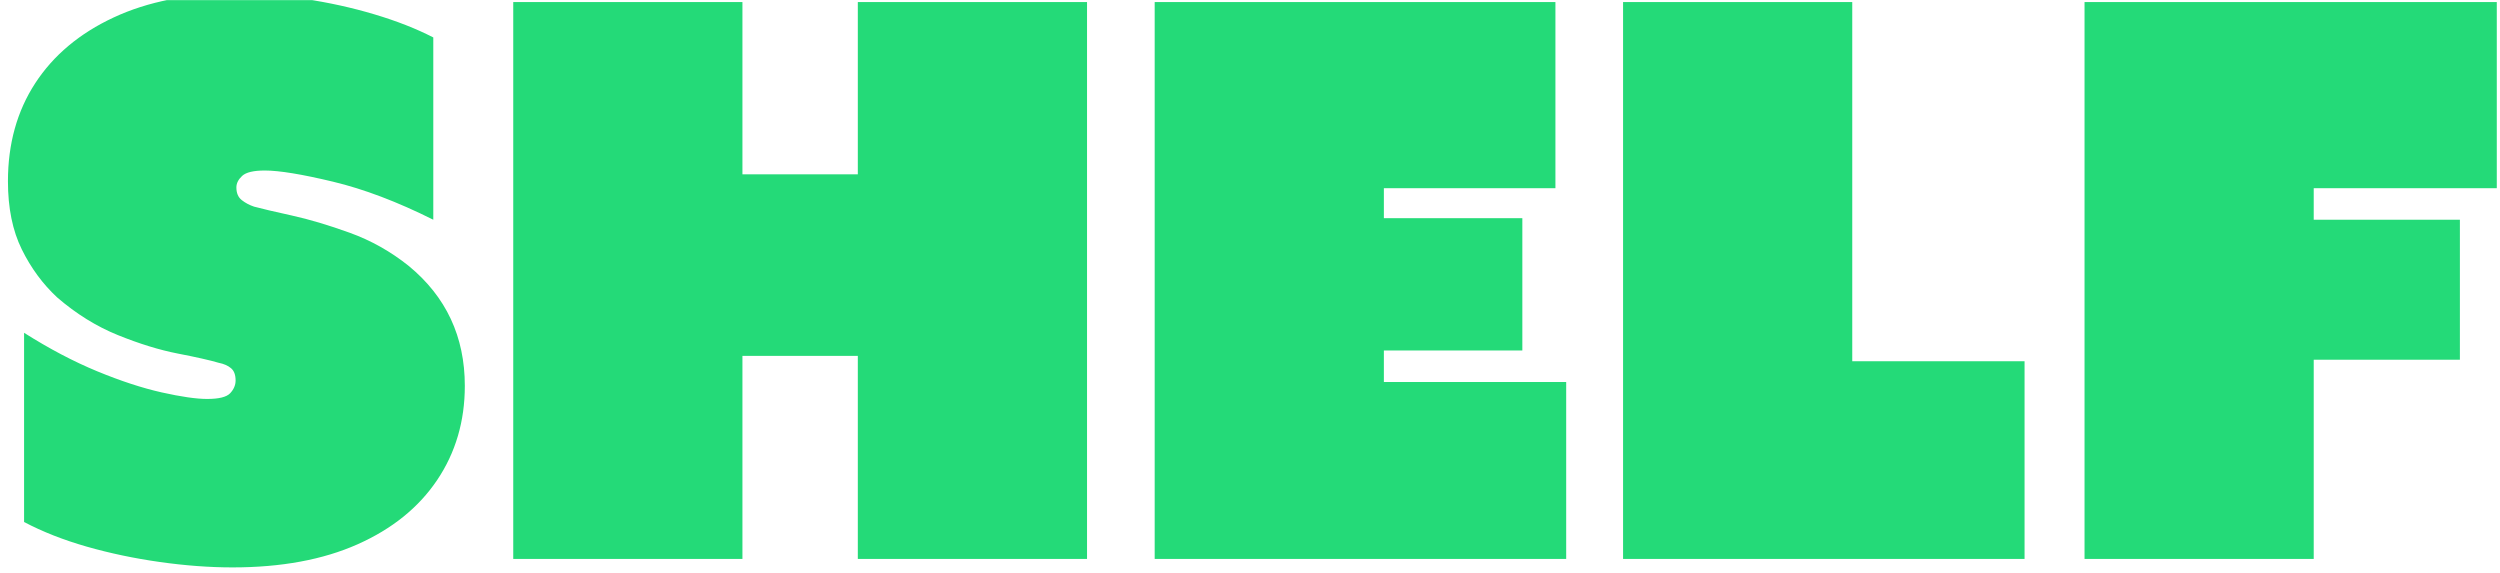
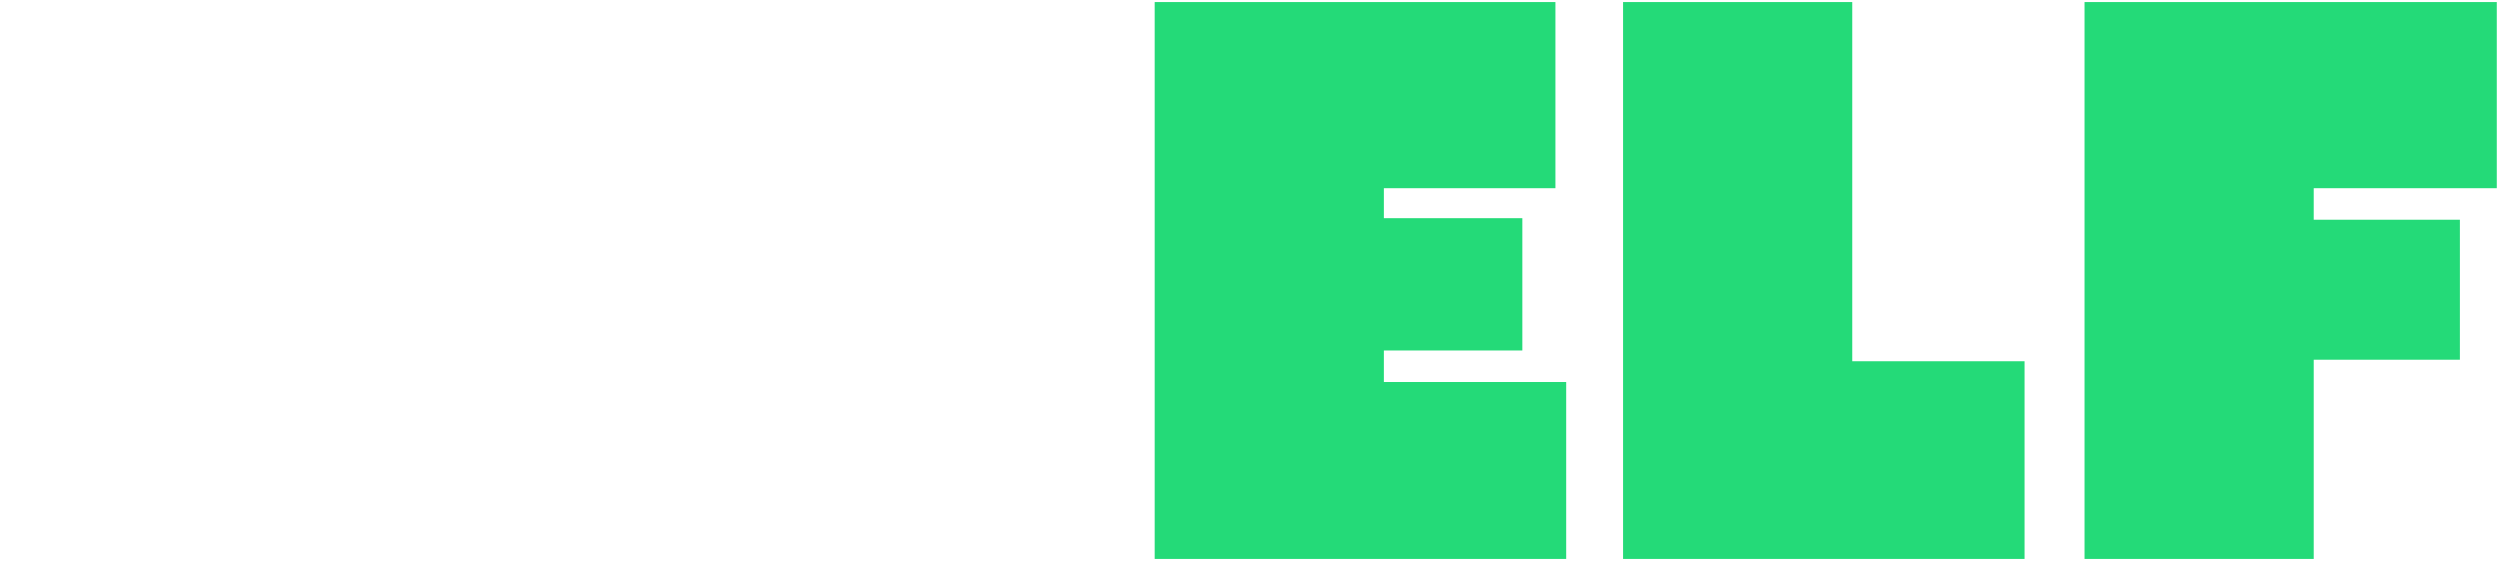
<svg xmlns="http://www.w3.org/2000/svg" width="1746" zoomAndPan="magnify" viewBox="0 0 1309.5 300" height="400" preserveAspectRatio="xMidYMid meet" version="1.0">
  <defs>
    <g />
    <clipPath id="991c974d99">
-       <path d="M 4 0.059 L 244 0.059 L 244 298 L 4 298 Z M 4 0.059 " clip-rule="nonzero" />
-     </clipPath>
+       </clipPath>
  </defs>
  <g clip-path="url(#991c974d99)">
    <g fill="#24da78" fill-opacity="1">
      <g transform="translate(-5.919, 292.767)">
        <g>
          <path d="M 18.531 -19.344 L 18.531 -118.453 C 31.695 -110.117 44.457 -103.398 56.812 -98.297 C 69.164 -93.203 80.441 -89.508 90.641 -87.219 C 100.848 -84.938 108.773 -83.797 114.422 -83.797 C 120.598 -83.797 124.625 -84.801 126.5 -86.812 C 128.383 -88.832 129.328 -91.051 129.328 -93.469 C 129.328 -96.426 128.52 -98.578 126.906 -99.922 C 125.301 -101.266 123.156 -102.203 120.469 -102.734 C 115.895 -104.078 108.773 -105.688 99.109 -107.562 C 89.441 -109.445 78.969 -112.672 67.688 -117.234 C 56.406 -121.805 45.797 -128.391 35.859 -136.984 C 28.336 -143.961 22.16 -152.352 17.328 -162.156 C 12.492 -171.969 10.078 -183.852 10.078 -197.812 C 10.078 -217.426 14.844 -234.551 24.375 -249.188 C 33.906 -263.82 47.602 -275.301 65.469 -283.625 C 83.332 -291.957 104.484 -296.125 128.922 -296.125 C 140.742 -296.125 152.969 -295.18 165.594 -293.297 C 178.219 -291.422 190.367 -288.738 202.047 -285.25 C 213.734 -281.758 224.008 -277.727 232.875 -273.156 L 232.875 -177.672 C 214.07 -187.078 196.547 -193.723 180.297 -197.609 C 164.047 -201.504 152.16 -203.453 144.641 -203.453 C 138.734 -203.453 134.77 -202.508 132.75 -200.625 C 130.738 -198.75 129.734 -196.738 129.734 -194.594 C 129.734 -191.645 130.672 -189.43 132.547 -187.953 C 134.43 -186.473 136.582 -185.332 139 -184.531 C 143.031 -183.445 149.609 -181.898 158.734 -179.891 C 167.867 -177.879 178.008 -174.859 189.156 -170.828 C 200.301 -166.797 210.578 -161.02 219.984 -153.5 C 239.586 -137.383 249.391 -116.438 249.391 -90.656 C 249.391 -72.113 244.551 -55.656 234.875 -41.281 C 225.207 -26.914 211.305 -15.703 193.172 -7.641 C 175.047 0.41 153.227 4.438 127.719 4.438 C 115.633 4.438 102.941 3.492 89.641 1.609 C 76.348 -0.266 63.586 -2.945 51.359 -6.438 C 39.141 -9.938 28.195 -14.238 18.531 -19.344 Z M 18.531 -19.344 " />
        </g>
      </g>
    </g>
  </g>
  <g fill="#24da78" fill-opacity="1">
    <g transform="translate(251.105, 292.767)">
      <g>
-         <path d="M 17.734 0 L 17.734 -291.688 L 137.781 -291.688 L 137.781 -201.453 L 198.219 -201.453 L 198.219 -291.688 L 318.281 -291.688 L 318.281 0 L 198.219 0 L 198.219 -106.359 L 137.781 -106.359 L 137.781 0 Z M 17.734 0 " />
-       </g>
+         </g>
    </g>
  </g>
  <g fill="#24da78" fill-opacity="1">
    <g transform="translate(587.089, 292.767)">
      <g>
        <path d="M 17.734 0 L 17.734 -291.688 L 227.641 -291.688 L 227.641 -194.188 L 137.781 -194.188 L 137.781 -178.484 L 210.312 -178.484 L 210.312 -109.188 L 137.781 -109.188 L 137.781 -92.672 L 233.281 -92.672 L 233.281 0 Z M 17.734 0 " />
      </g>
    </g>
  </g>
  <g fill="#24da78" fill-opacity="1">
    <g transform="translate(832.43, 292.767)">
      <g>
        <path d="M 17.734 0 L 17.734 -291.688 L 137.781 -291.688 L 137.781 -103.547 L 228.031 -103.547 L 228.031 0 Z M 17.734 0 " />
      </g>
    </g>
  </g>
  <g fill="#24da78" fill-opacity="1">
    <g transform="translate(1074.145, 292.767)">
      <g>
        <path d="M 17.734 0 L 17.734 -291.688 L 233.672 -291.688 L 233.672 -194.188 L 137.781 -194.188 L 137.781 -177.672 L 214.344 -177.672 L 214.344 -104.344 L 137.781 -104.344 L 137.781 0 Z M 17.734 0 " />
      </g>
    </g>
  </g>
</svg>